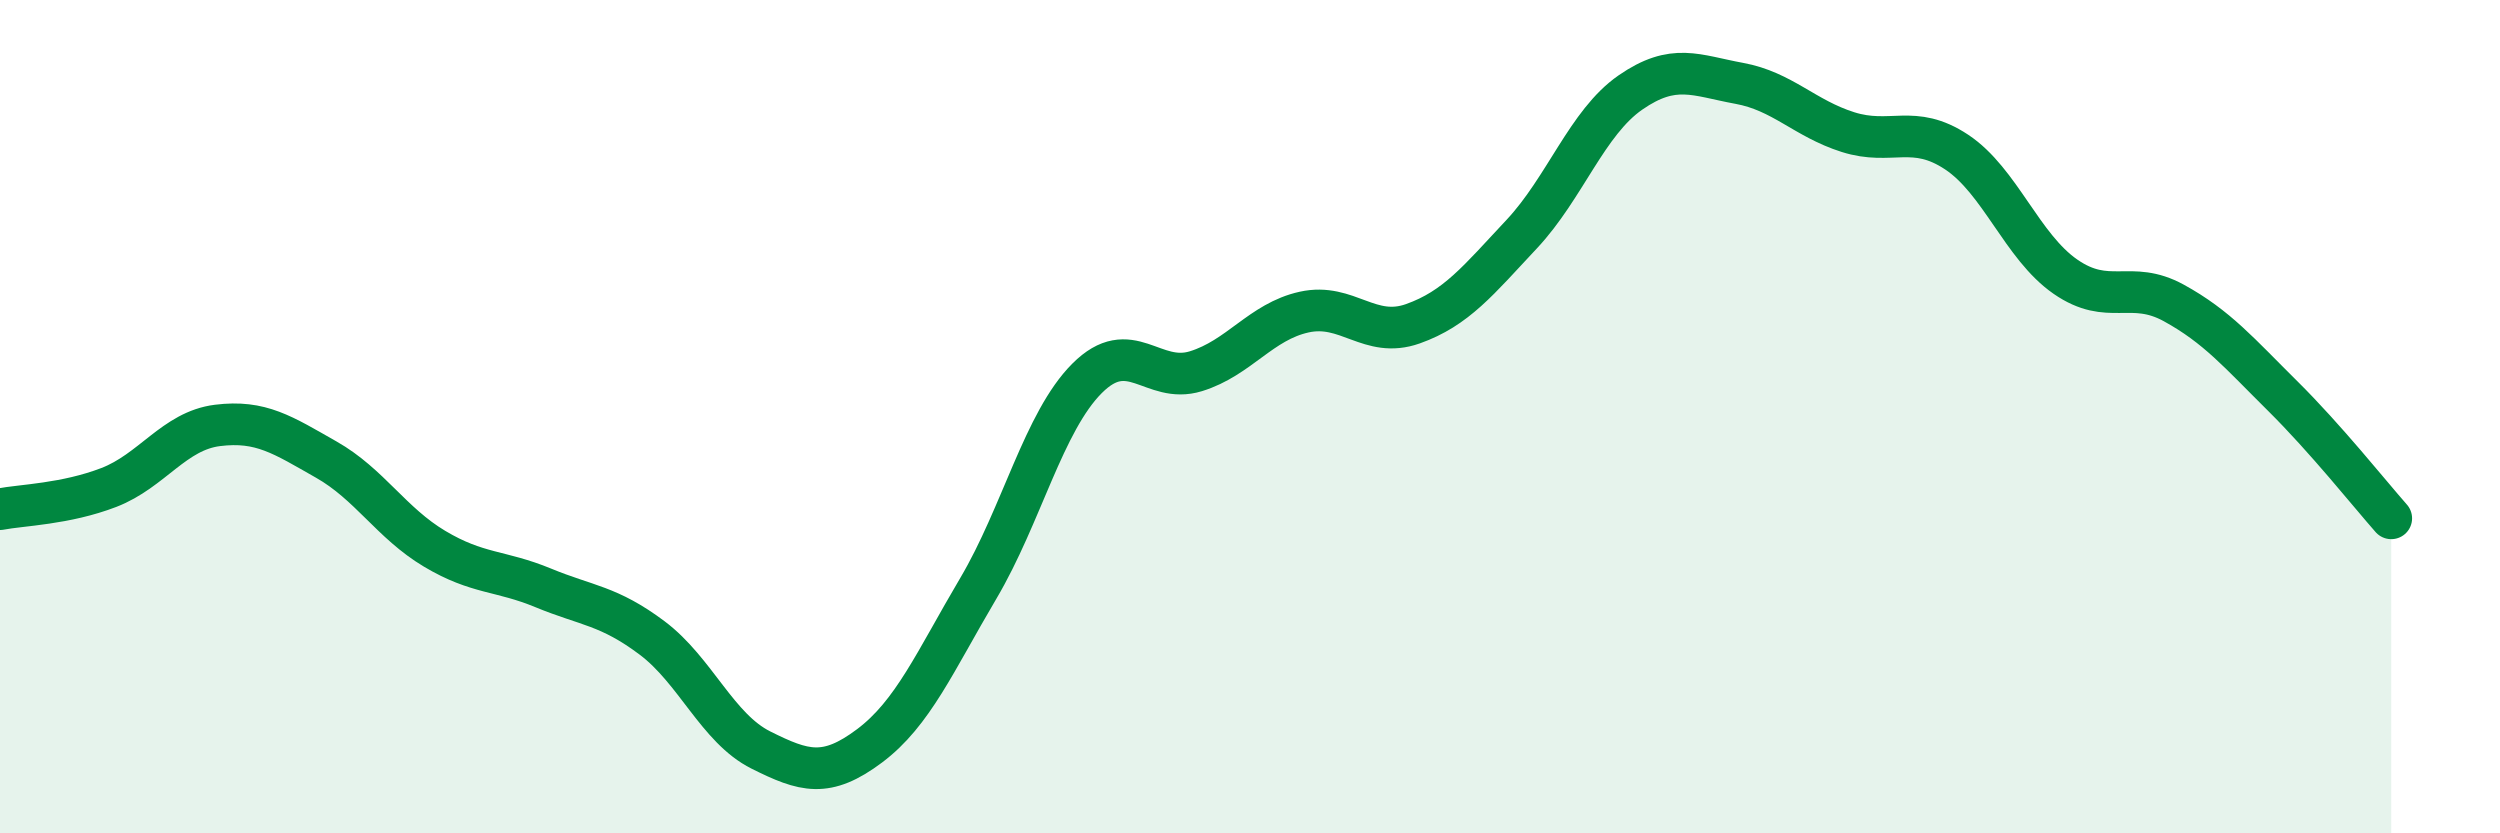
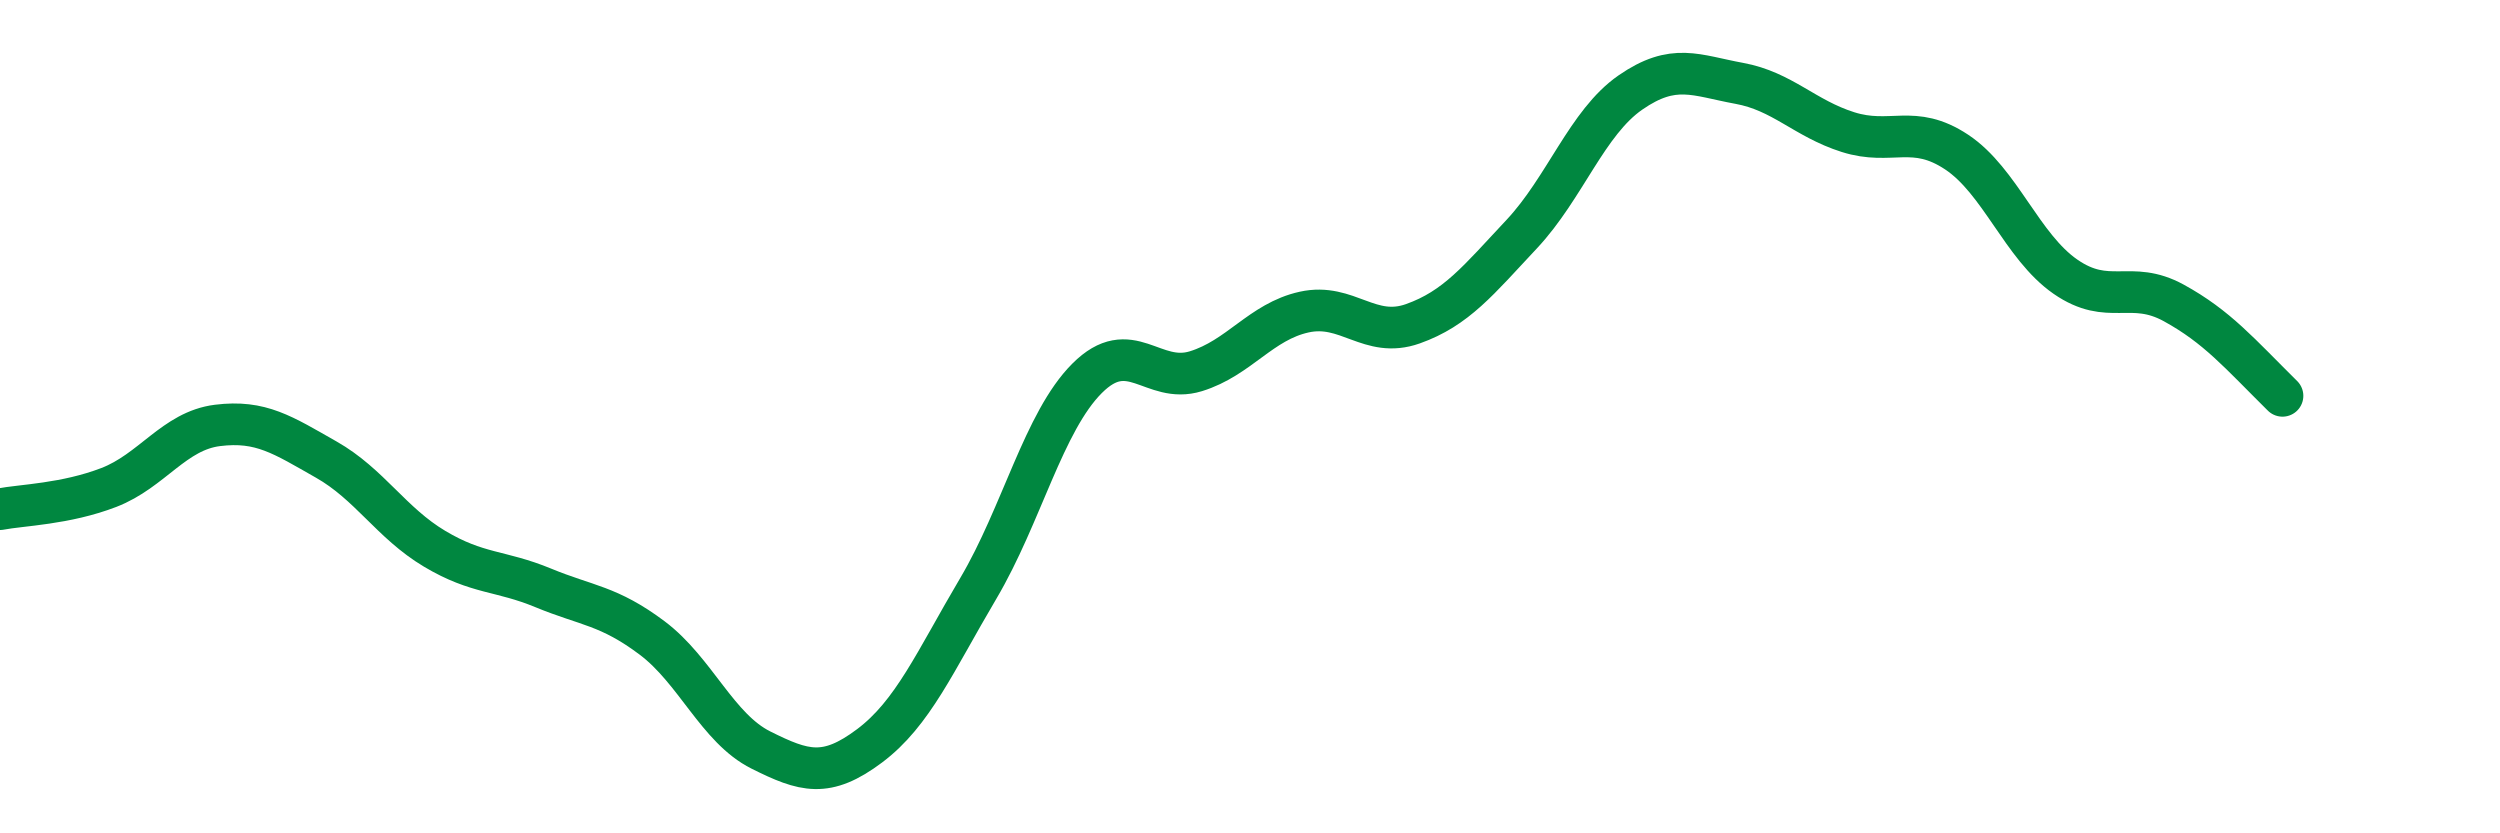
<svg xmlns="http://www.w3.org/2000/svg" width="60" height="20" viewBox="0 0 60 20">
-   <path d="M 0,12.22 C 0.52,12.12 1.57,12.1 2.61,11.7 C 3.65,11.3 4.18,10.34 5.22,10.21 C 6.26,10.08 6.79,10.44 7.83,11.03 C 8.87,11.62 9.39,12.55 10.43,13.17 C 11.47,13.79 12,13.68 13.04,14.11 C 14.08,14.54 14.61,14.53 15.65,15.31 C 16.69,16.09 17.22,17.48 18.26,18 C 19.3,18.52 19.83,18.68 20.87,17.9 C 21.91,17.12 22.44,15.88 23.48,14.12 C 24.52,12.36 25.05,10.12 26.09,9.08 C 27.13,8.04 27.66,9.23 28.7,8.91 C 29.74,8.59 30.26,7.72 31.3,7.49 C 32.34,7.26 32.87,8.14 33.91,7.77 C 34.95,7.4 35.48,6.73 36.52,5.62 C 37.56,4.51 38.09,2.94 39.13,2.22 C 40.17,1.5 40.7,1.81 41.74,2 C 42.78,2.19 43.31,2.84 44.35,3.17 C 45.39,3.5 45.92,2.96 46.96,3.65 C 48,4.34 48.53,5.92 49.57,6.64 C 50.61,7.36 51.13,6.7 52.17,7.27 C 53.21,7.84 53.74,8.47 54.78,9.5 C 55.82,10.53 56.87,11.85 57.39,12.44L57.39 20L0 20Z" fill="#008740" opacity="0.1" stroke-linecap="round" stroke-linejoin="round" />
-   <path d="M 0,12.22 C 0.52,12.12 1.57,12.1 2.61,11.7 C 3.65,11.3 4.18,10.34 5.22,10.21 C 6.26,10.08 6.79,10.44 7.83,11.03 C 8.87,11.62 9.39,12.55 10.43,13.17 C 11.47,13.79 12,13.68 13.04,14.11 C 14.08,14.54 14.61,14.53 15.65,15.31 C 16.69,16.09 17.22,17.48 18.26,18 C 19.3,18.52 19.83,18.68 20.87,17.9 C 21.91,17.12 22.44,15.88 23.48,14.12 C 24.52,12.36 25.05,10.12 26.09,9.08 C 27.13,8.04 27.66,9.23 28.7,8.91 C 29.74,8.59 30.26,7.72 31.3,7.49 C 32.34,7.26 32.87,8.14 33.91,7.77 C 34.95,7.4 35.48,6.73 36.52,5.62 C 37.56,4.51 38.09,2.94 39.13,2.22 C 40.17,1.5 40.7,1.81 41.74,2 C 42.78,2.19 43.31,2.84 44.35,3.17 C 45.39,3.5 45.92,2.96 46.96,3.65 C 48,4.34 48.53,5.92 49.57,6.64 C 50.61,7.36 51.13,6.7 52.17,7.27 C 53.21,7.84 53.74,8.47 54.78,9.5 C 55.82,10.53 56.87,11.85 57.39,12.44" stroke="#008740" stroke-width="1" fill="none" stroke-linecap="round" stroke-linejoin="round" />
+   <path d="M 0,12.22 C 0.52,12.12 1.57,12.1 2.61,11.7 C 3.65,11.3 4.18,10.34 5.22,10.21 C 6.26,10.08 6.79,10.44 7.83,11.03 C 8.87,11.62 9.39,12.55 10.43,13.17 C 11.47,13.79 12,13.68 13.04,14.11 C 14.08,14.54 14.61,14.53 15.65,15.31 C 16.69,16.09 17.22,17.48 18.26,18 C 19.3,18.52 19.83,18.68 20.87,17.9 C 21.91,17.12 22.44,15.88 23.48,14.12 C 24.52,12.36 25.05,10.12 26.09,9.08 C 27.13,8.04 27.66,9.23 28.7,8.91 C 29.74,8.59 30.26,7.72 31.3,7.49 C 32.34,7.26 32.87,8.14 33.91,7.77 C 34.95,7.4 35.48,6.73 36.52,5.62 C 37.56,4.51 38.09,2.94 39.13,2.22 C 40.17,1.5 40.7,1.81 41.74,2 C 42.78,2.19 43.31,2.84 44.35,3.17 C 45.39,3.5 45.92,2.96 46.96,3.65 C 48,4.34 48.53,5.92 49.57,6.64 C 50.61,7.36 51.13,6.7 52.17,7.27 C 53.21,7.84 53.74,8.47 54.78,9.5 " stroke="#008740" stroke-width="1" fill="none" stroke-linecap="round" stroke-linejoin="round" />
</svg>